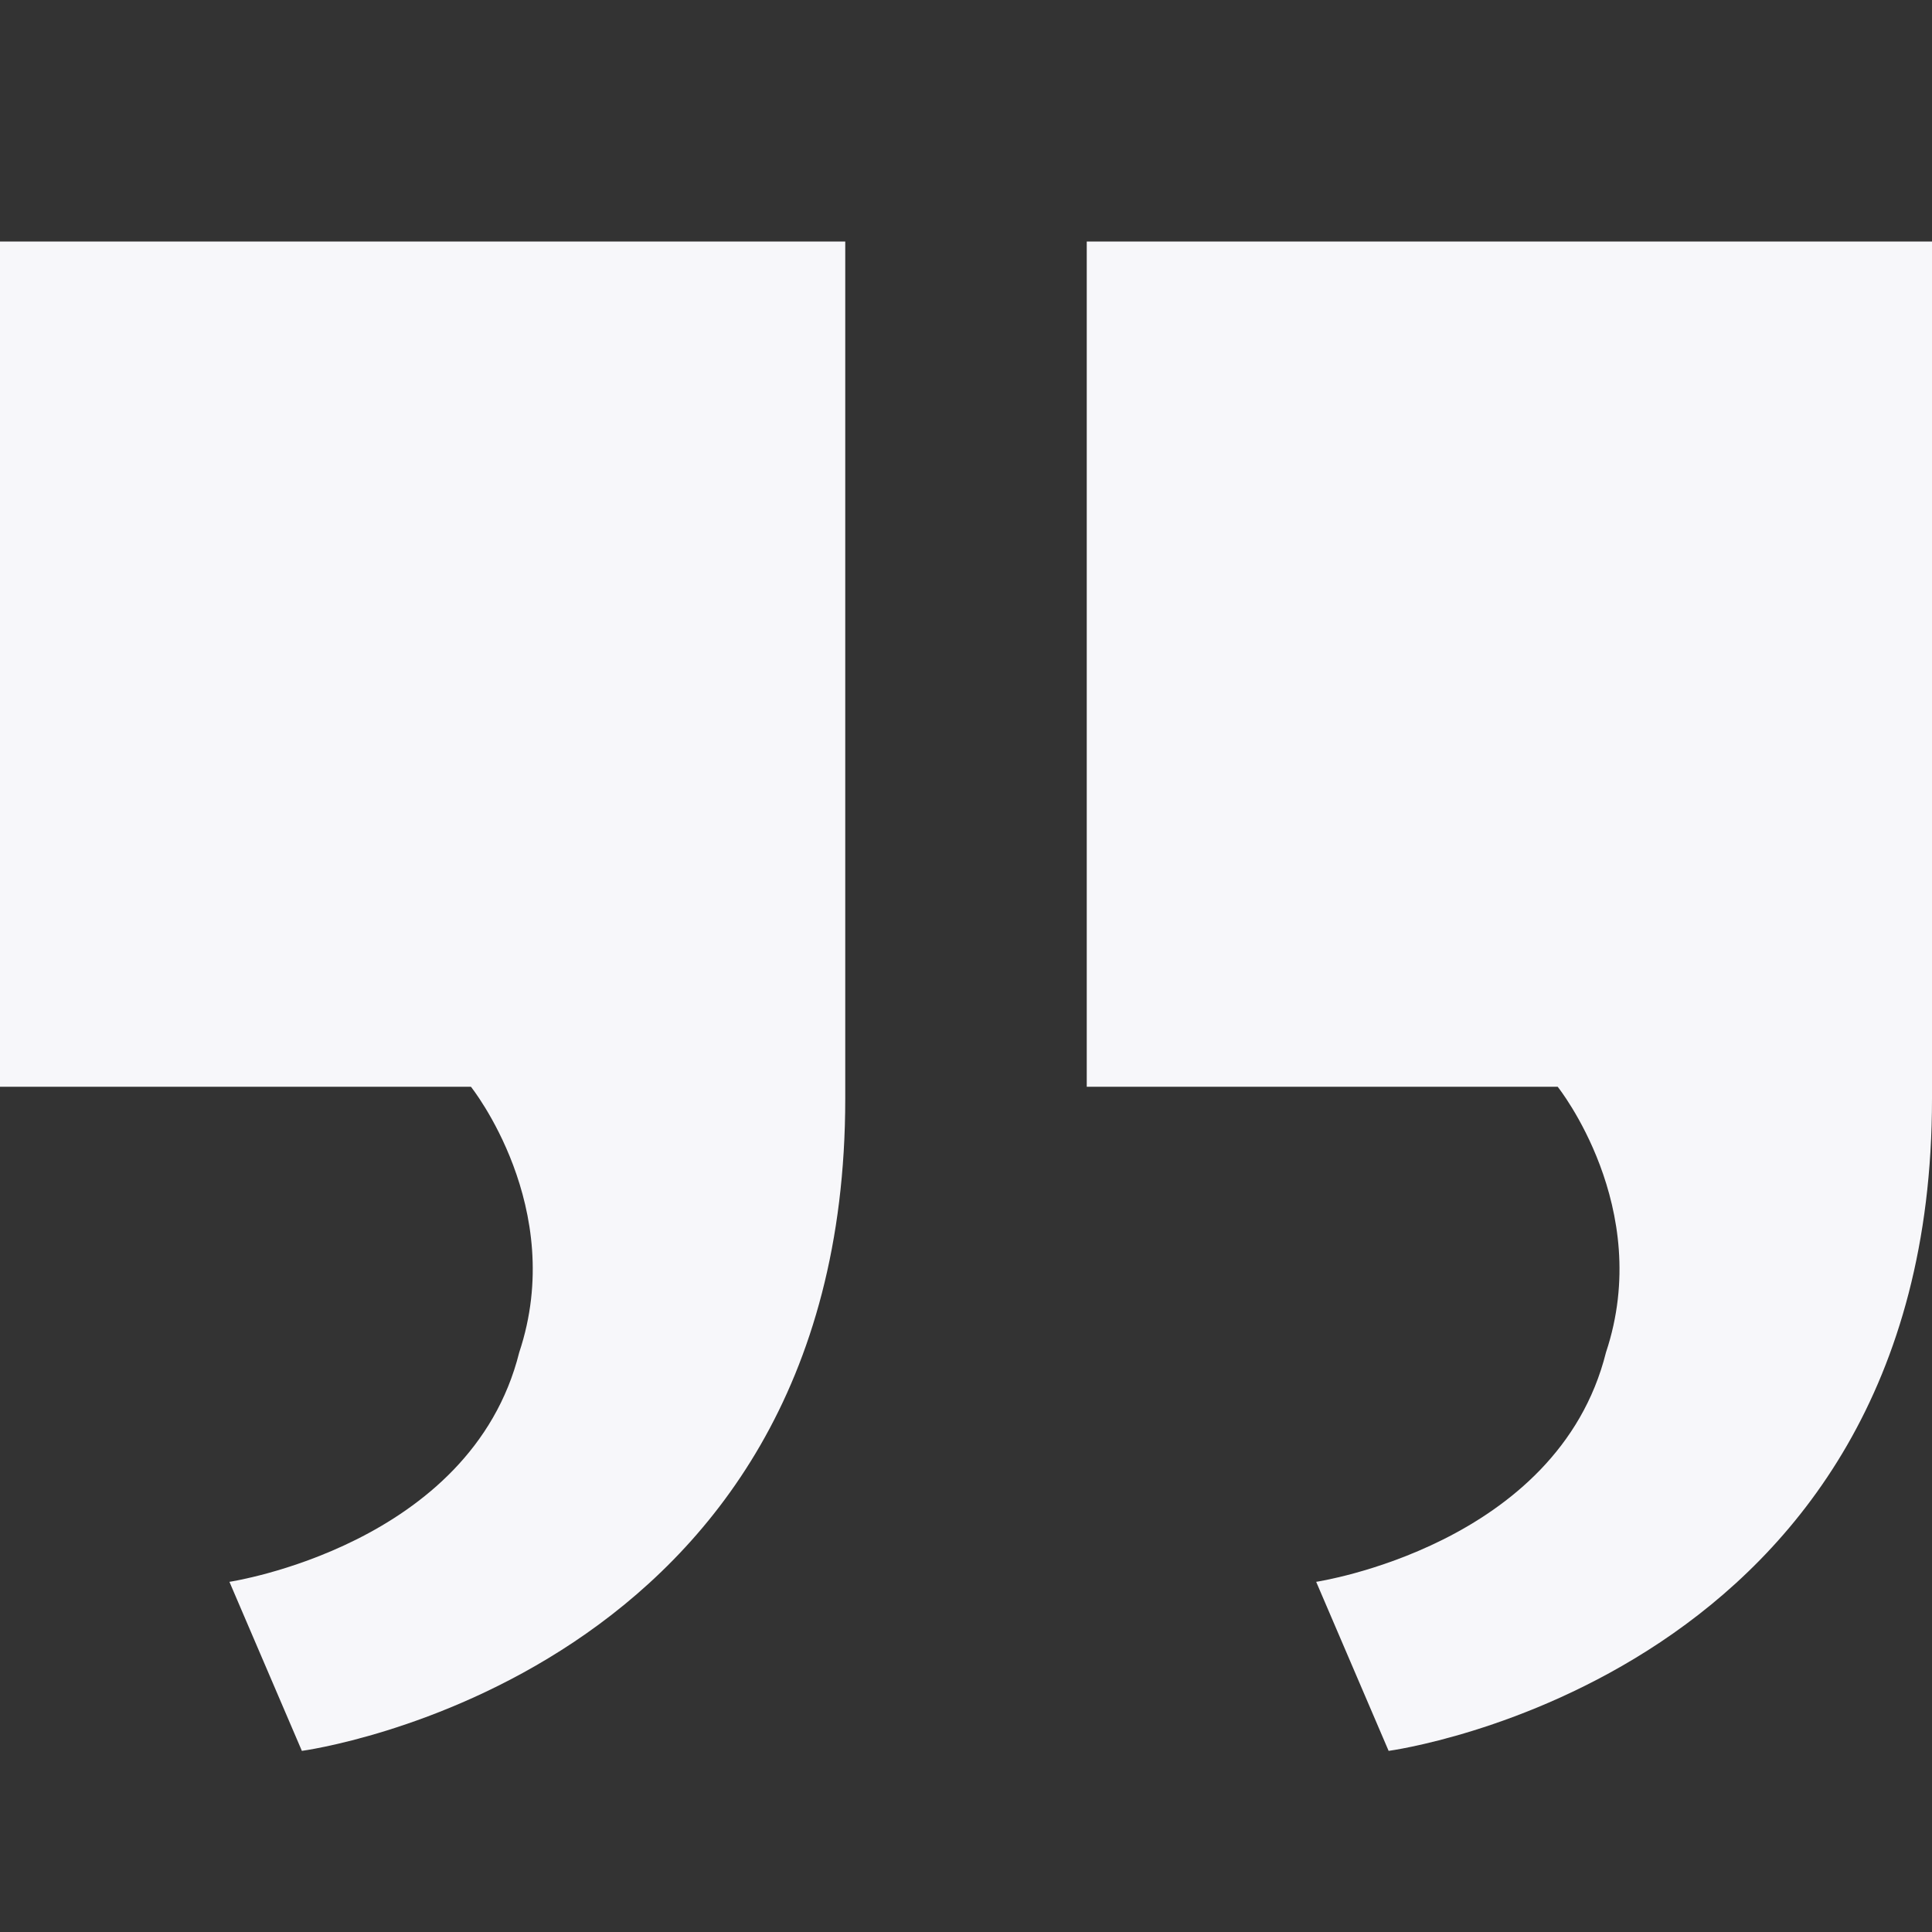
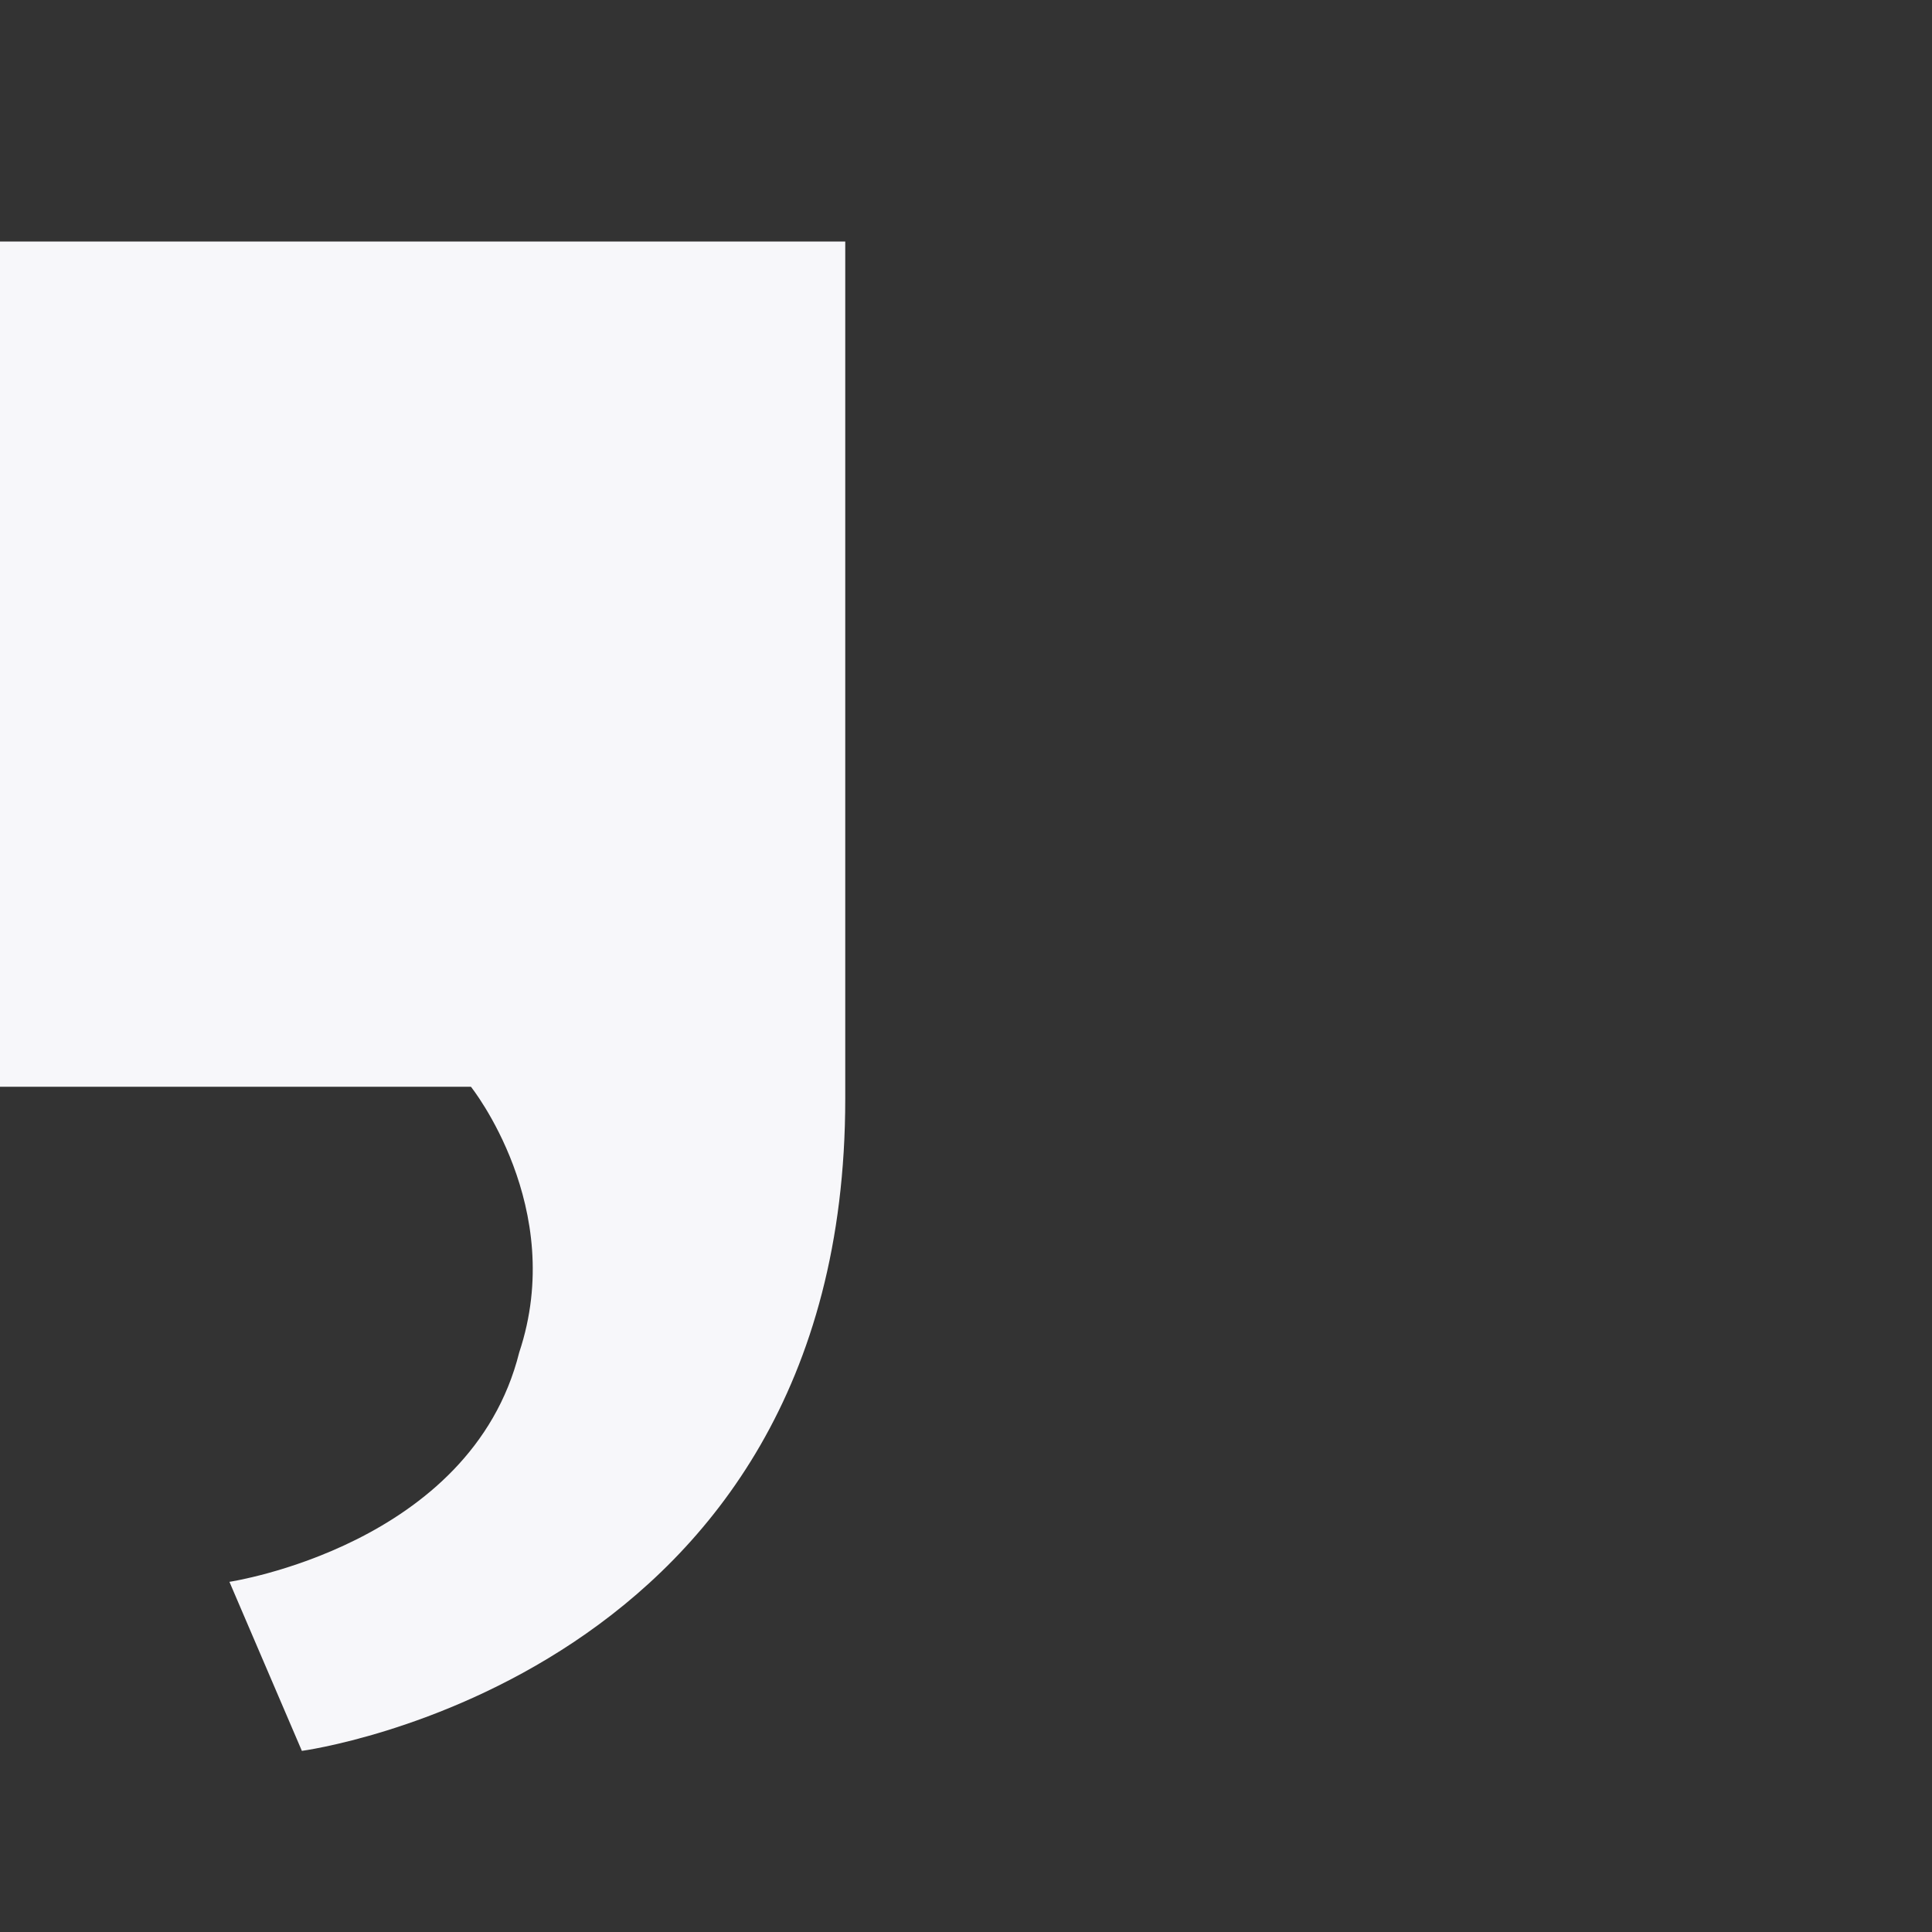
<svg xmlns="http://www.w3.org/2000/svg" width="288" height="288" viewBox="0 0 288 288" fill="none">
  <rect x="0" y="0" width="288" height="288" fill="#333333" stroke="none" />
-   <path d="M162 162V36H288V163.8C288 250.2 207 261 207 261L196.2 235.8C196.2 235.8 232.2 230.4 239.4 201.6C246.6 180 232.2 162 232.2 162H162Z" fill="#F7F7FA" />
  <path d="M0 162V36H126V163.8C126 250.2 45 261 45 261L34.2 235.8C34.2 235.8 70.2 230.4 77.4 201.6C84.6 180 70.2 162 70.2 162H0Z" fill="#F7F7FA" />
</svg>